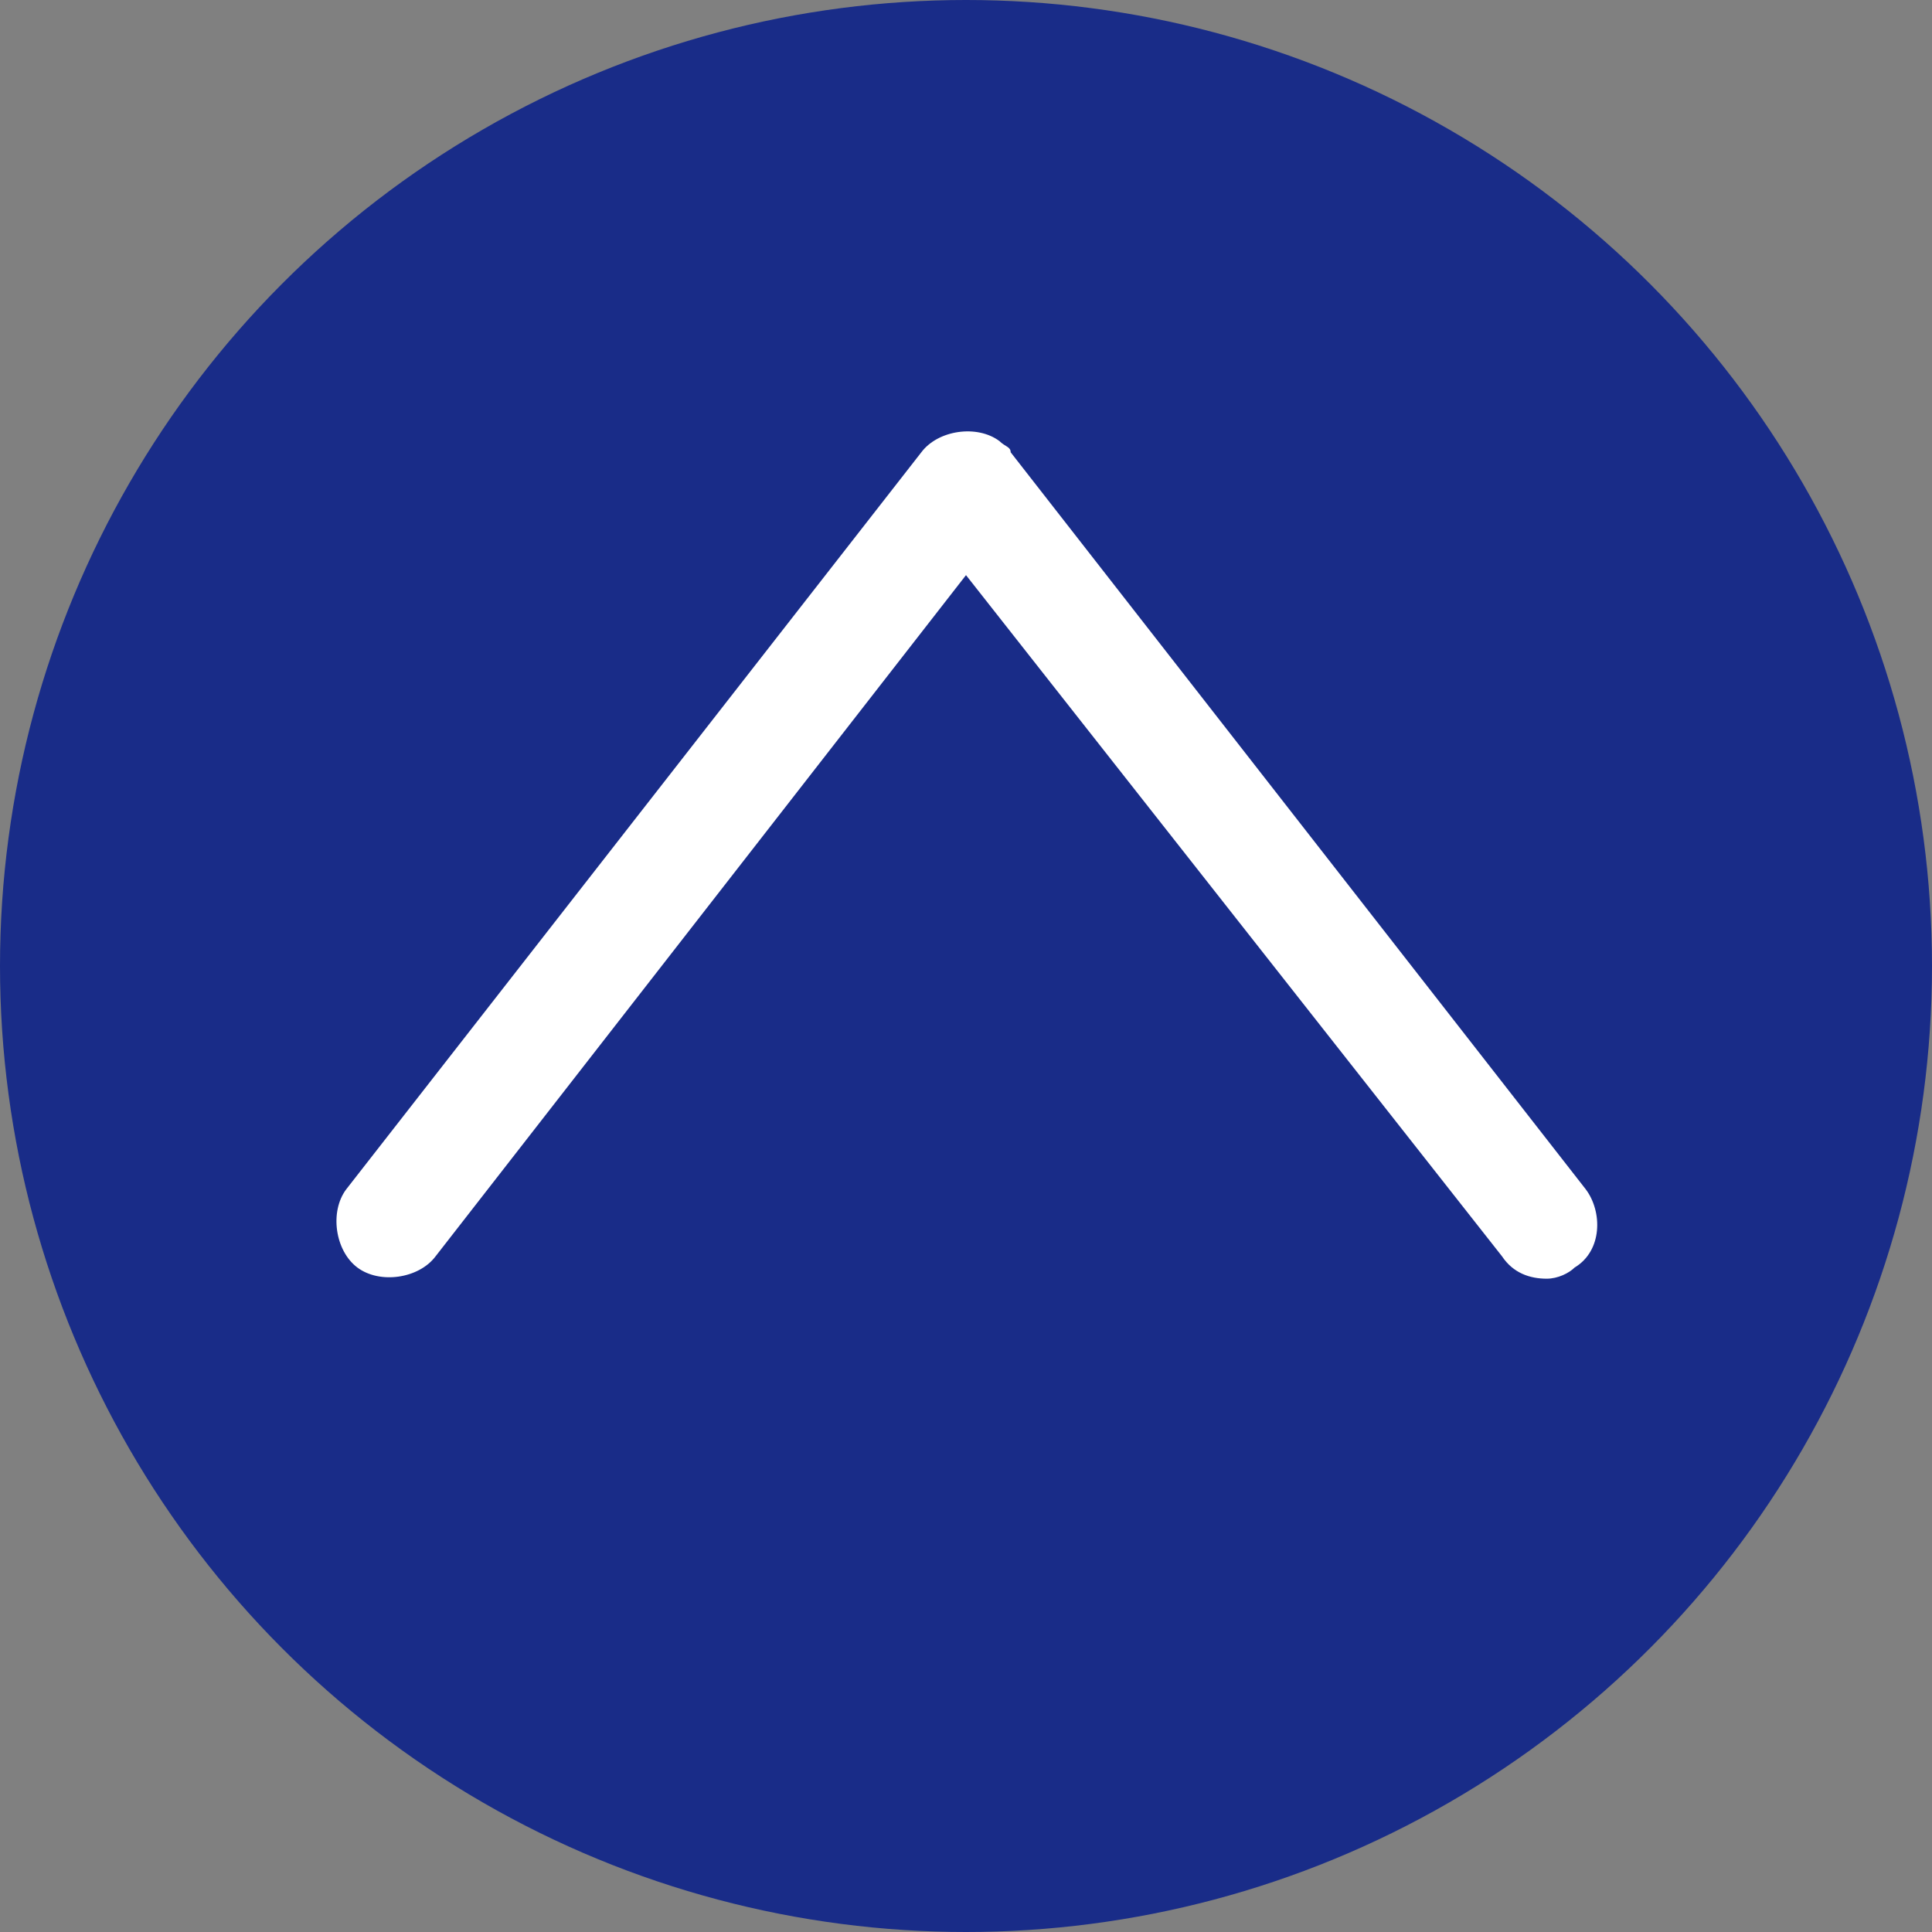
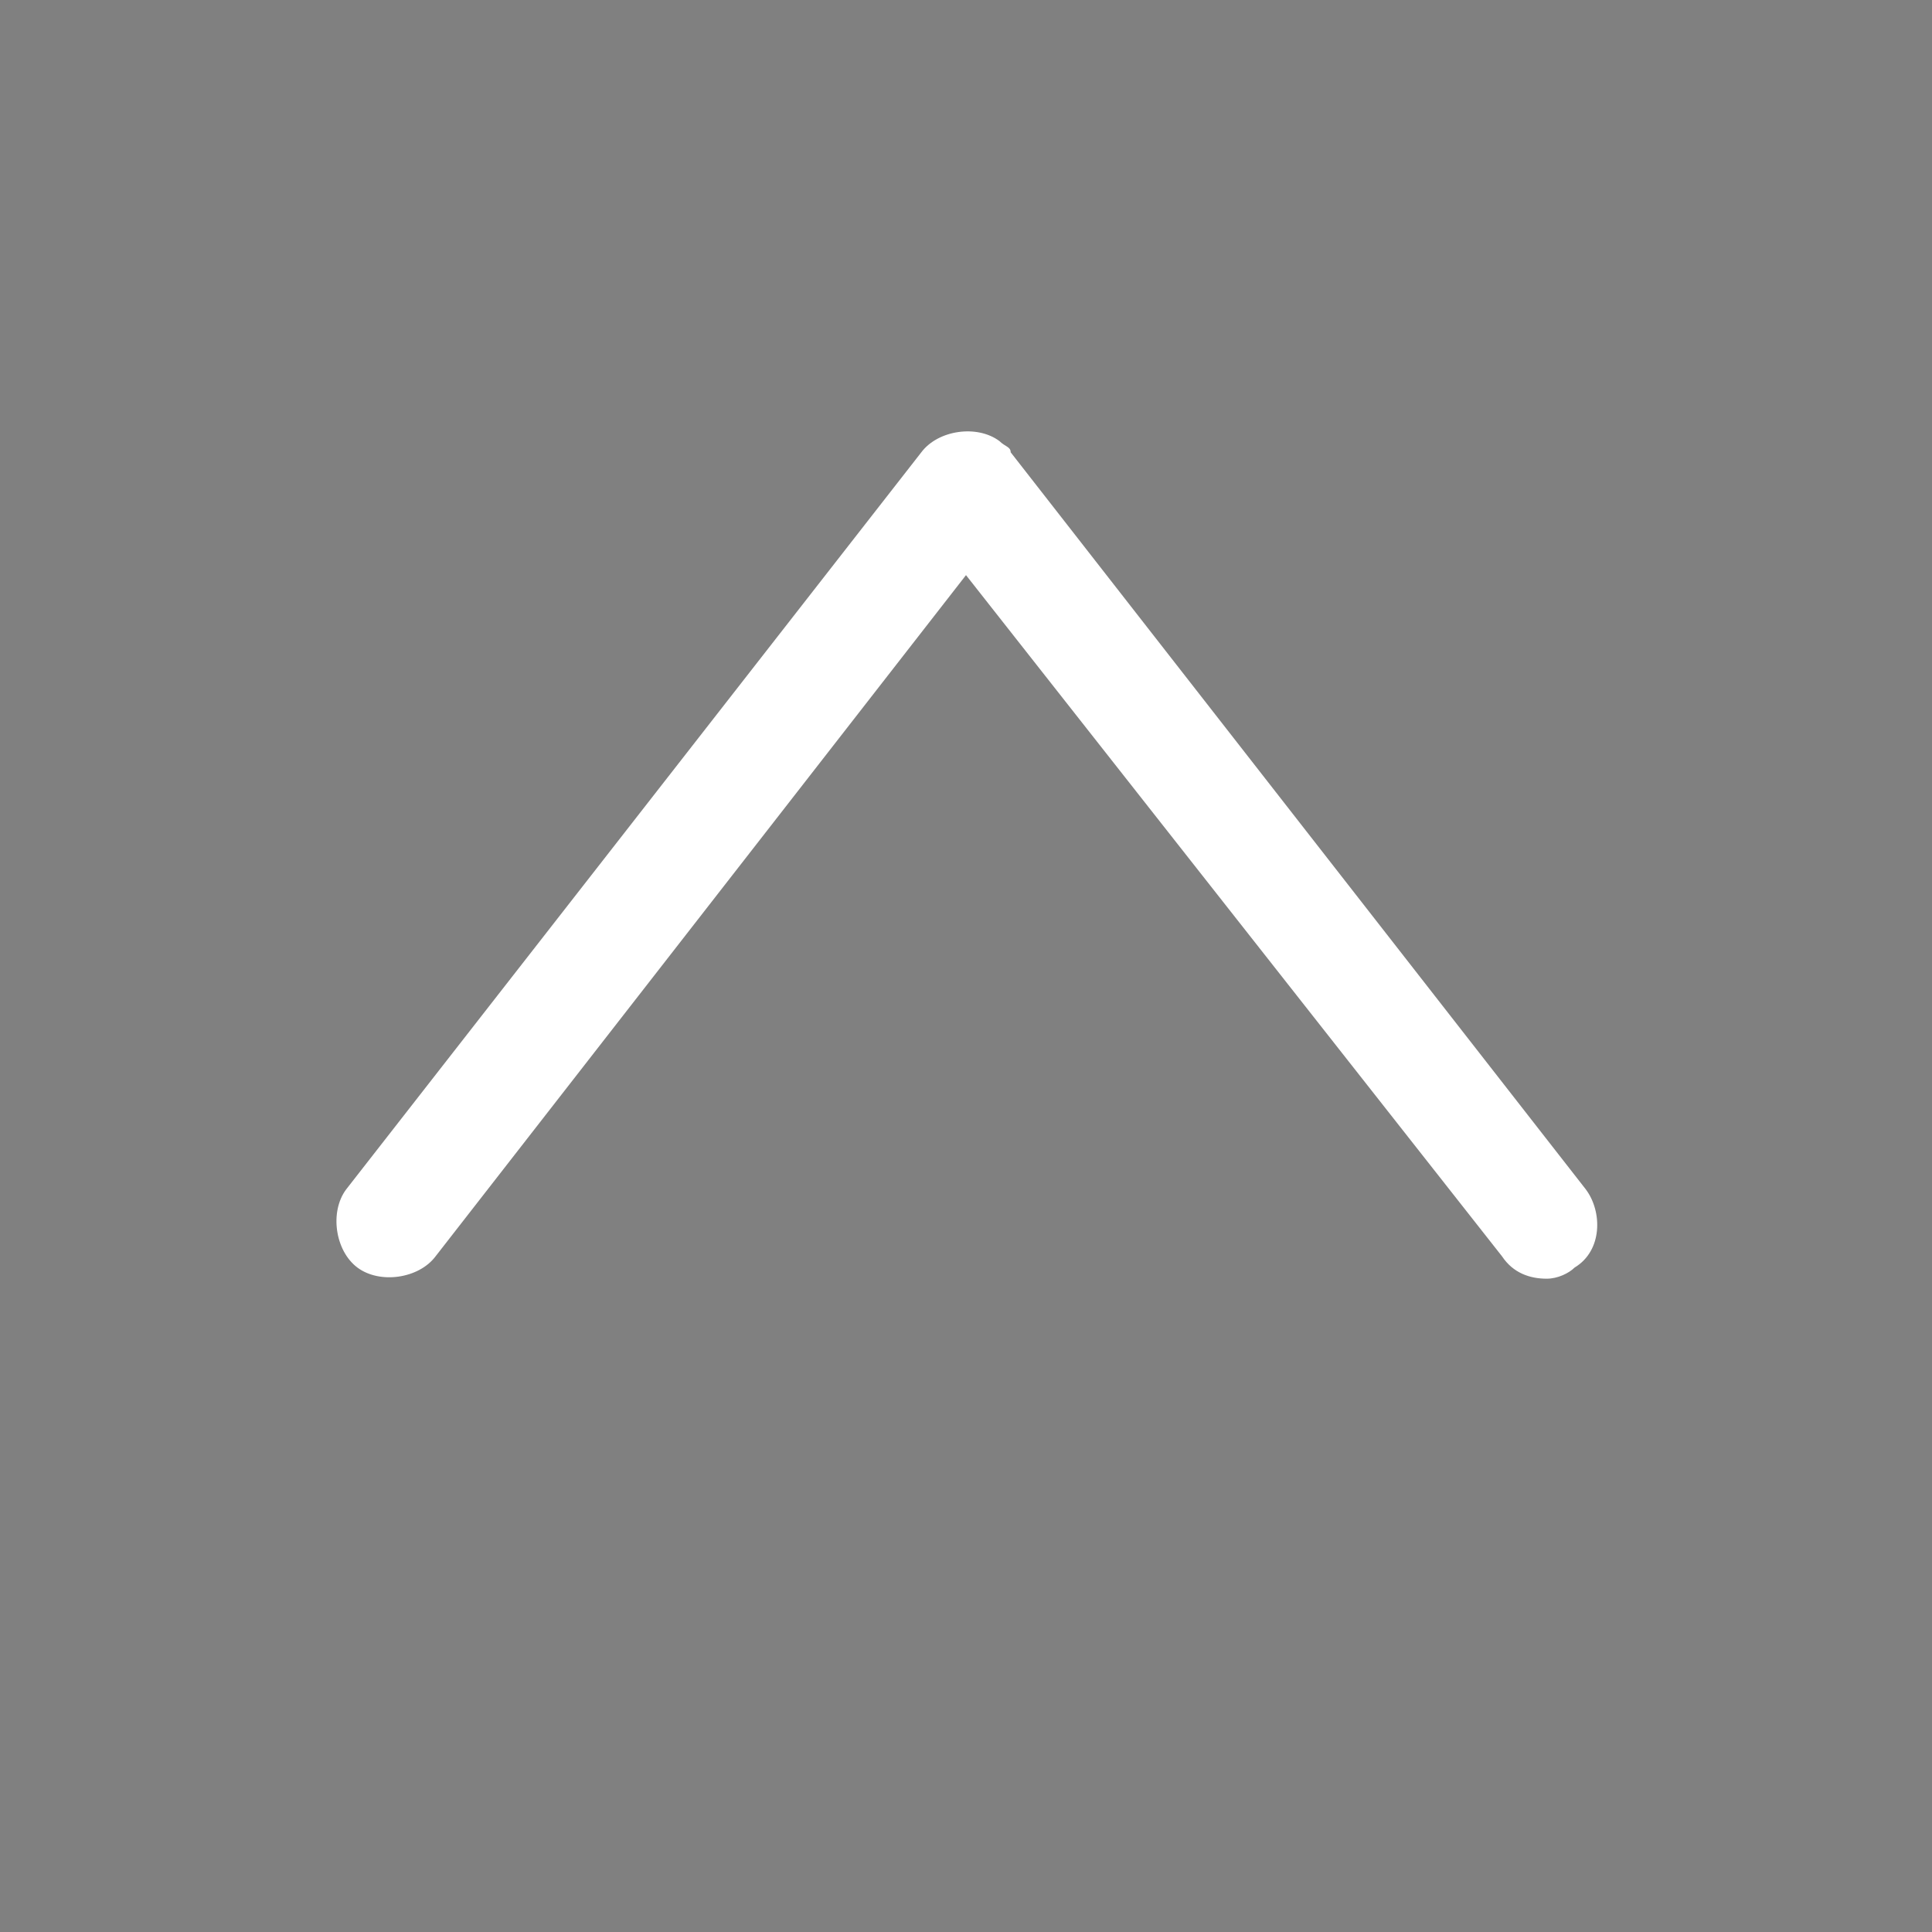
<svg xmlns="http://www.w3.org/2000/svg" viewBox="0 0 34.6 34.6">
  <rect x="0" y="0" width="34.6" height="34.6" fill="#808080" stroke="none" />
-   <circle cx="17.3" cy="17.3" r="17.3" fill="#192c88" />
  <path d="M27.7 22.9c-.3 0-.6-.1-.8-.4l-9.6-12.2-9.5 12.2c-.3.4-1 .5-1.4.2-.4-.3-.5-1-.2-1.4L16.5 8.1c.3-.4 1-.5 1.4-.2.1.1.2.1.2.2l10.3 13.2c.3.4.3 1.1-.2 1.4-.1.1-.3.2-.5.2z" fill="#fff" />
</svg>